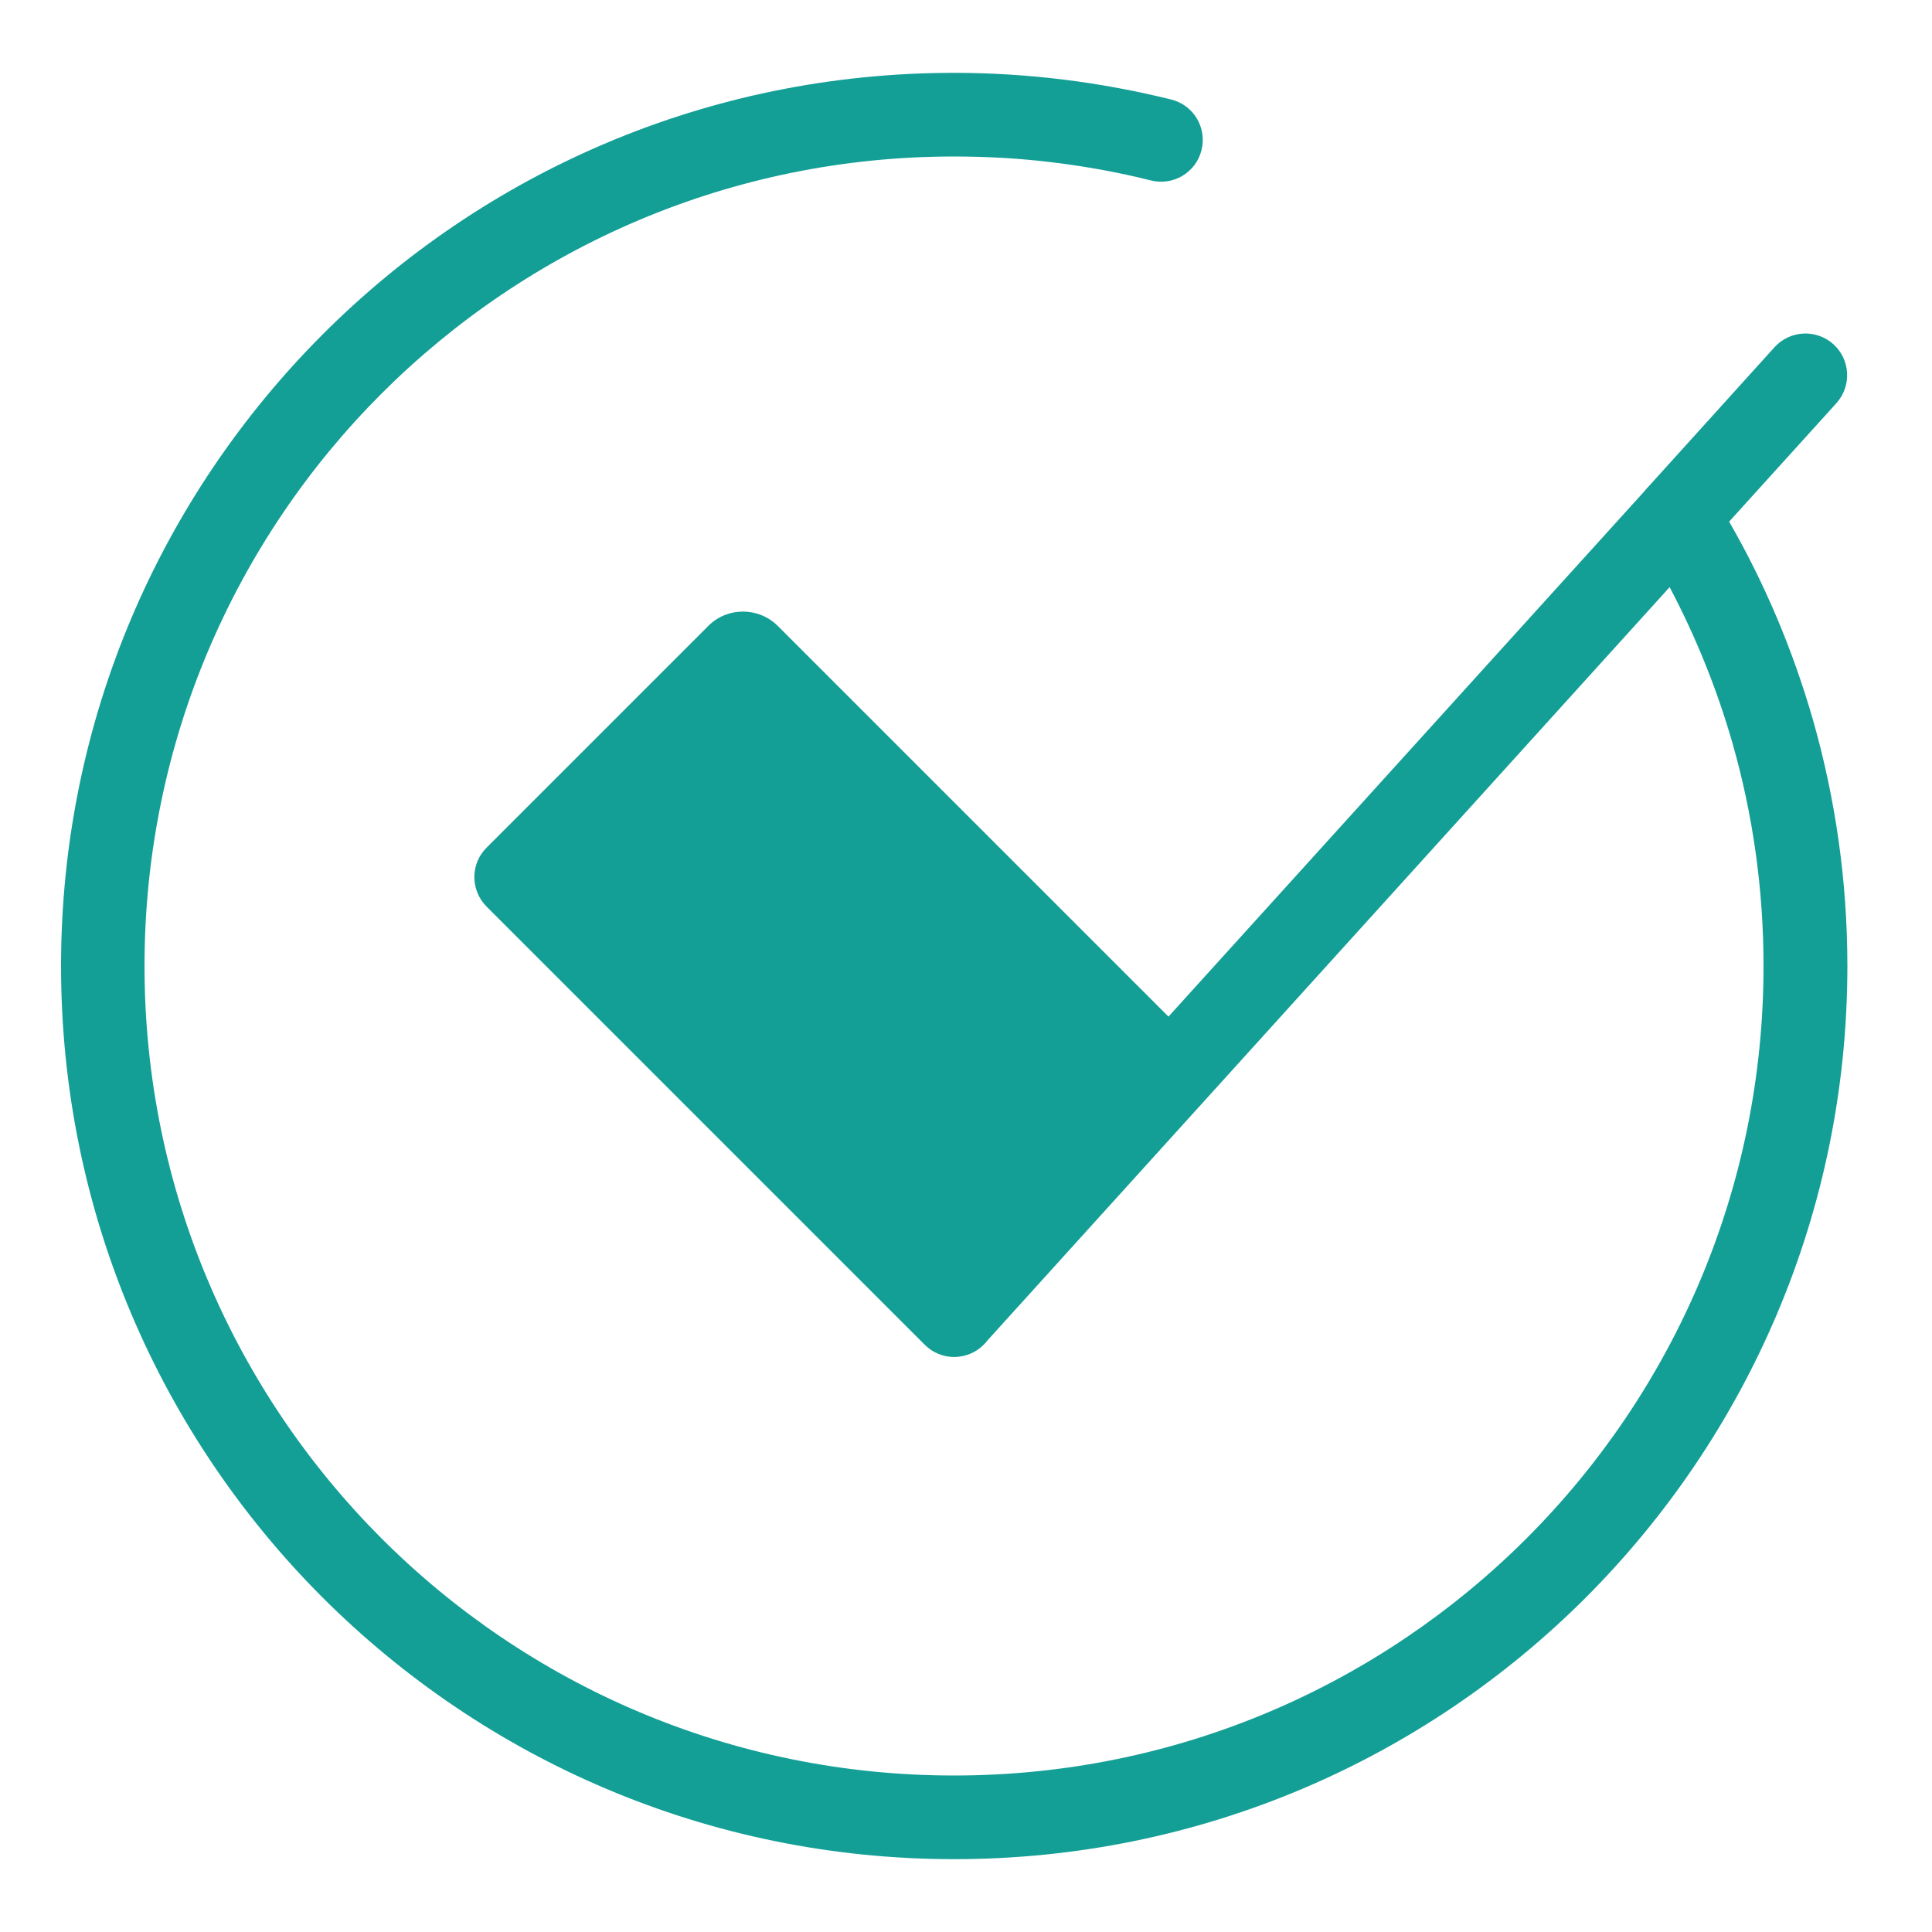
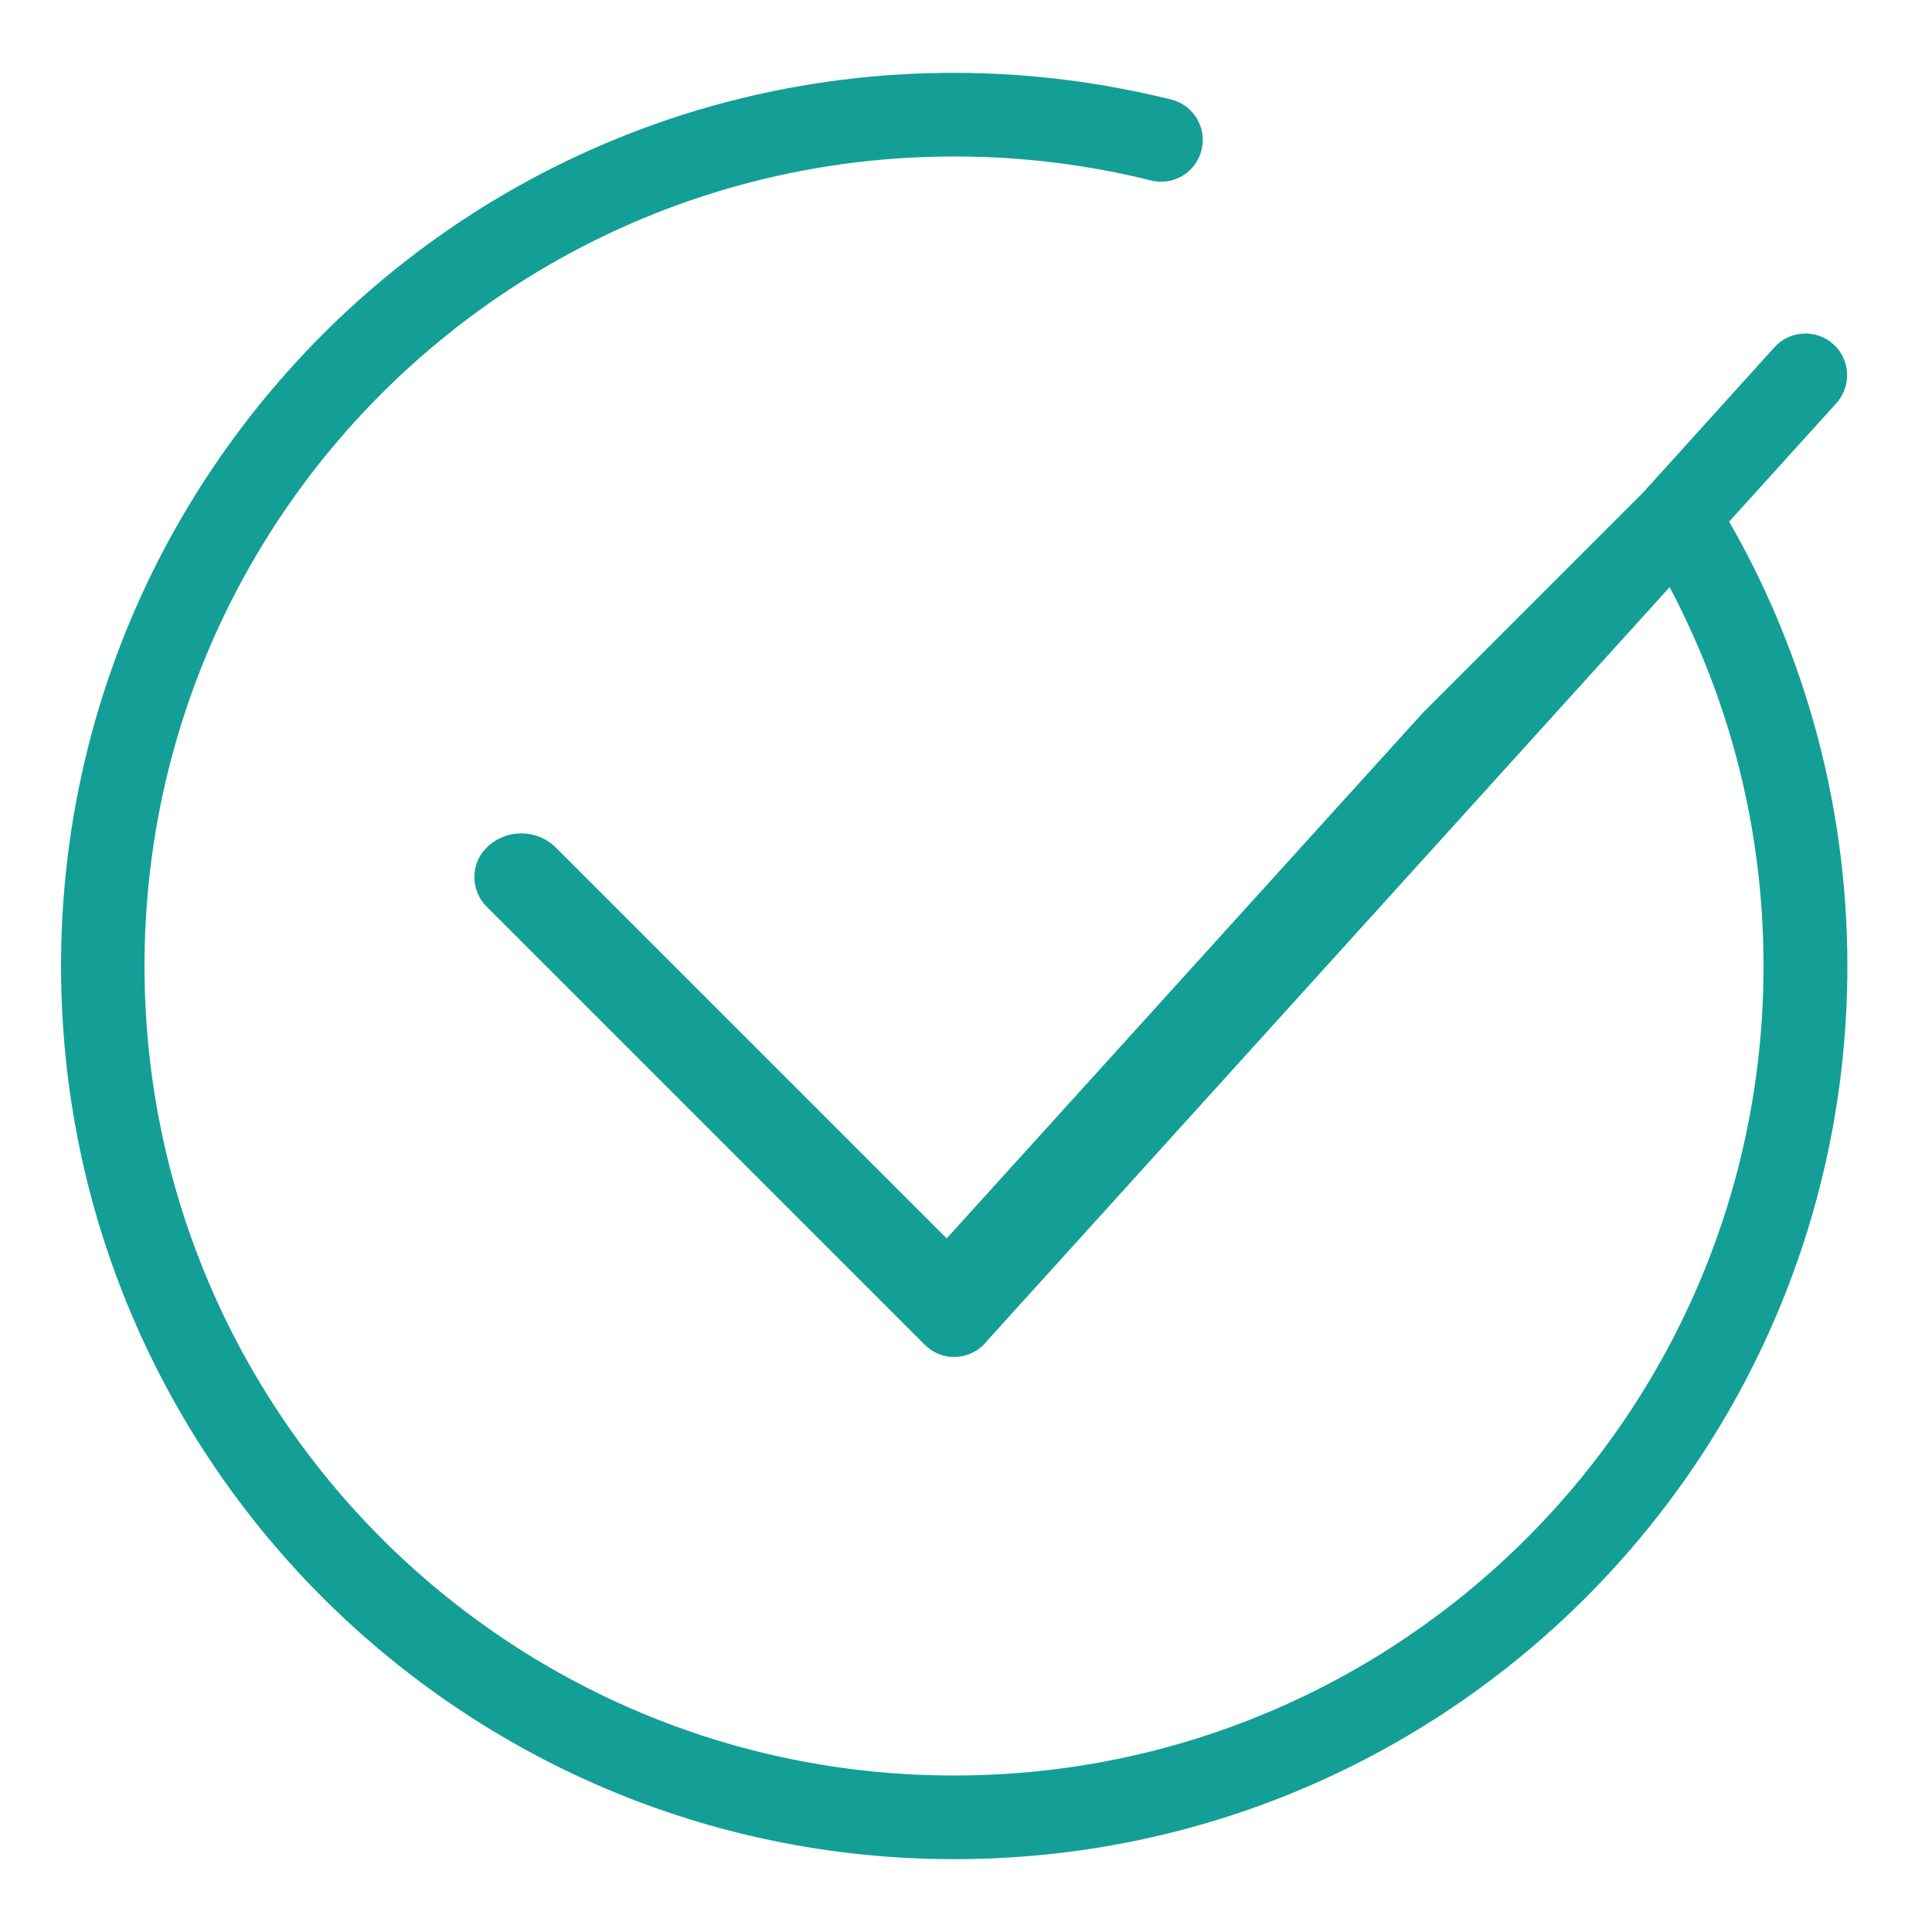
<svg xmlns="http://www.w3.org/2000/svg" id="Layer_1" version="1.1" viewBox="0 0 100 100">
  <defs>
    <style> .st0 { fill: #139f96; } </style>
  </defs>
-   <path class="st0" d="M85.12,25.42c.07-.09.14-.17.22-.25l6.51-7.2c.8-.88,2.16-.95,3.05-.15.88.8.95,2.16.15,3.05l-5.55,6.13c1.85,3.21,3.31,6.67,4.35,10.3,1.15,4.04,1.77,8.3,1.77,12.7,0,12.76-5.18,24.32-13.54,32.69-8.37,8.37-19.92,13.54-32.69,13.54s-24.32-5.18-32.69-13.54c-8.37-8.37-13.54-19.92-13.54-32.69s5.18-24.32,13.54-32.69C25.06,8.94,36.61,3.77,49.38,3.77c1.91,0,3.81.12,5.67.35,1.88.23,3.74.58,5.57,1.03,1.16.29,1.86,1.46,1.57,2.62-.29,1.16-1.46,1.86-2.62,1.57-1.63-.41-3.32-.72-5.04-.93-1.68-.21-3.4-.31-5.15-.31-11.57,0-22.04,4.69-29.63,12.27-7.58,7.58-12.27,18.06-12.27,29.63s4.69,22.04,12.27,29.63c7.58,7.58,18.06,12.27,29.63,12.27s22.04-4.69,29.63-12.27c7.58-7.58,12.27-18.06,12.27-29.63,0-4-.56-7.86-1.6-11.51-.81-2.83-1.91-5.54-3.26-8.1l-35.3,38.98c-.06.08-.13.16-.2.23-.85.85-2.22.85-3.06,0l-22.67-22.67c-.85-.85-.85-2.22,0-3.06l11.48-11.48c.98-.98,2.59-.98,3.58,0l20.23,20.23,24.64-27.2h0Z" />
+   <path class="st0" d="M85.12,25.42c.07-.09.14-.17.22-.25l6.51-7.2c.8-.88,2.16-.95,3.05-.15.88.8.95,2.16.15,3.05l-5.55,6.13c1.85,3.21,3.31,6.67,4.35,10.3,1.15,4.04,1.77,8.3,1.77,12.7,0,12.76-5.18,24.32-13.54,32.69-8.37,8.37-19.92,13.54-32.69,13.54s-24.32-5.18-32.69-13.54c-8.37-8.37-13.54-19.92-13.54-32.69s5.18-24.32,13.54-32.69C25.06,8.94,36.61,3.77,49.38,3.77c1.91,0,3.81.12,5.67.35,1.88.23,3.74.58,5.57,1.03,1.16.29,1.86,1.46,1.57,2.62-.29,1.16-1.46,1.86-2.62,1.57-1.63-.41-3.32-.72-5.04-.93-1.68-.21-3.4-.31-5.15-.31-11.57,0-22.04,4.69-29.63,12.27-7.58,7.58-12.27,18.06-12.27,29.63s4.69,22.04,12.27,29.63c7.58,7.58,18.06,12.27,29.63,12.27s22.04-4.69,29.63-12.27c7.58-7.58,12.27-18.06,12.27-29.63,0-4-.56-7.86-1.6-11.51-.81-2.83-1.91-5.54-3.26-8.1l-35.3,38.98c-.06.08-.13.16-.2.23-.85.85-2.22.85-3.06,0l-22.67-22.67c-.85-.85-.85-2.22,0-3.06c.98-.98,2.59-.98,3.58,0l20.23,20.23,24.64-27.2h0Z" />
</svg>